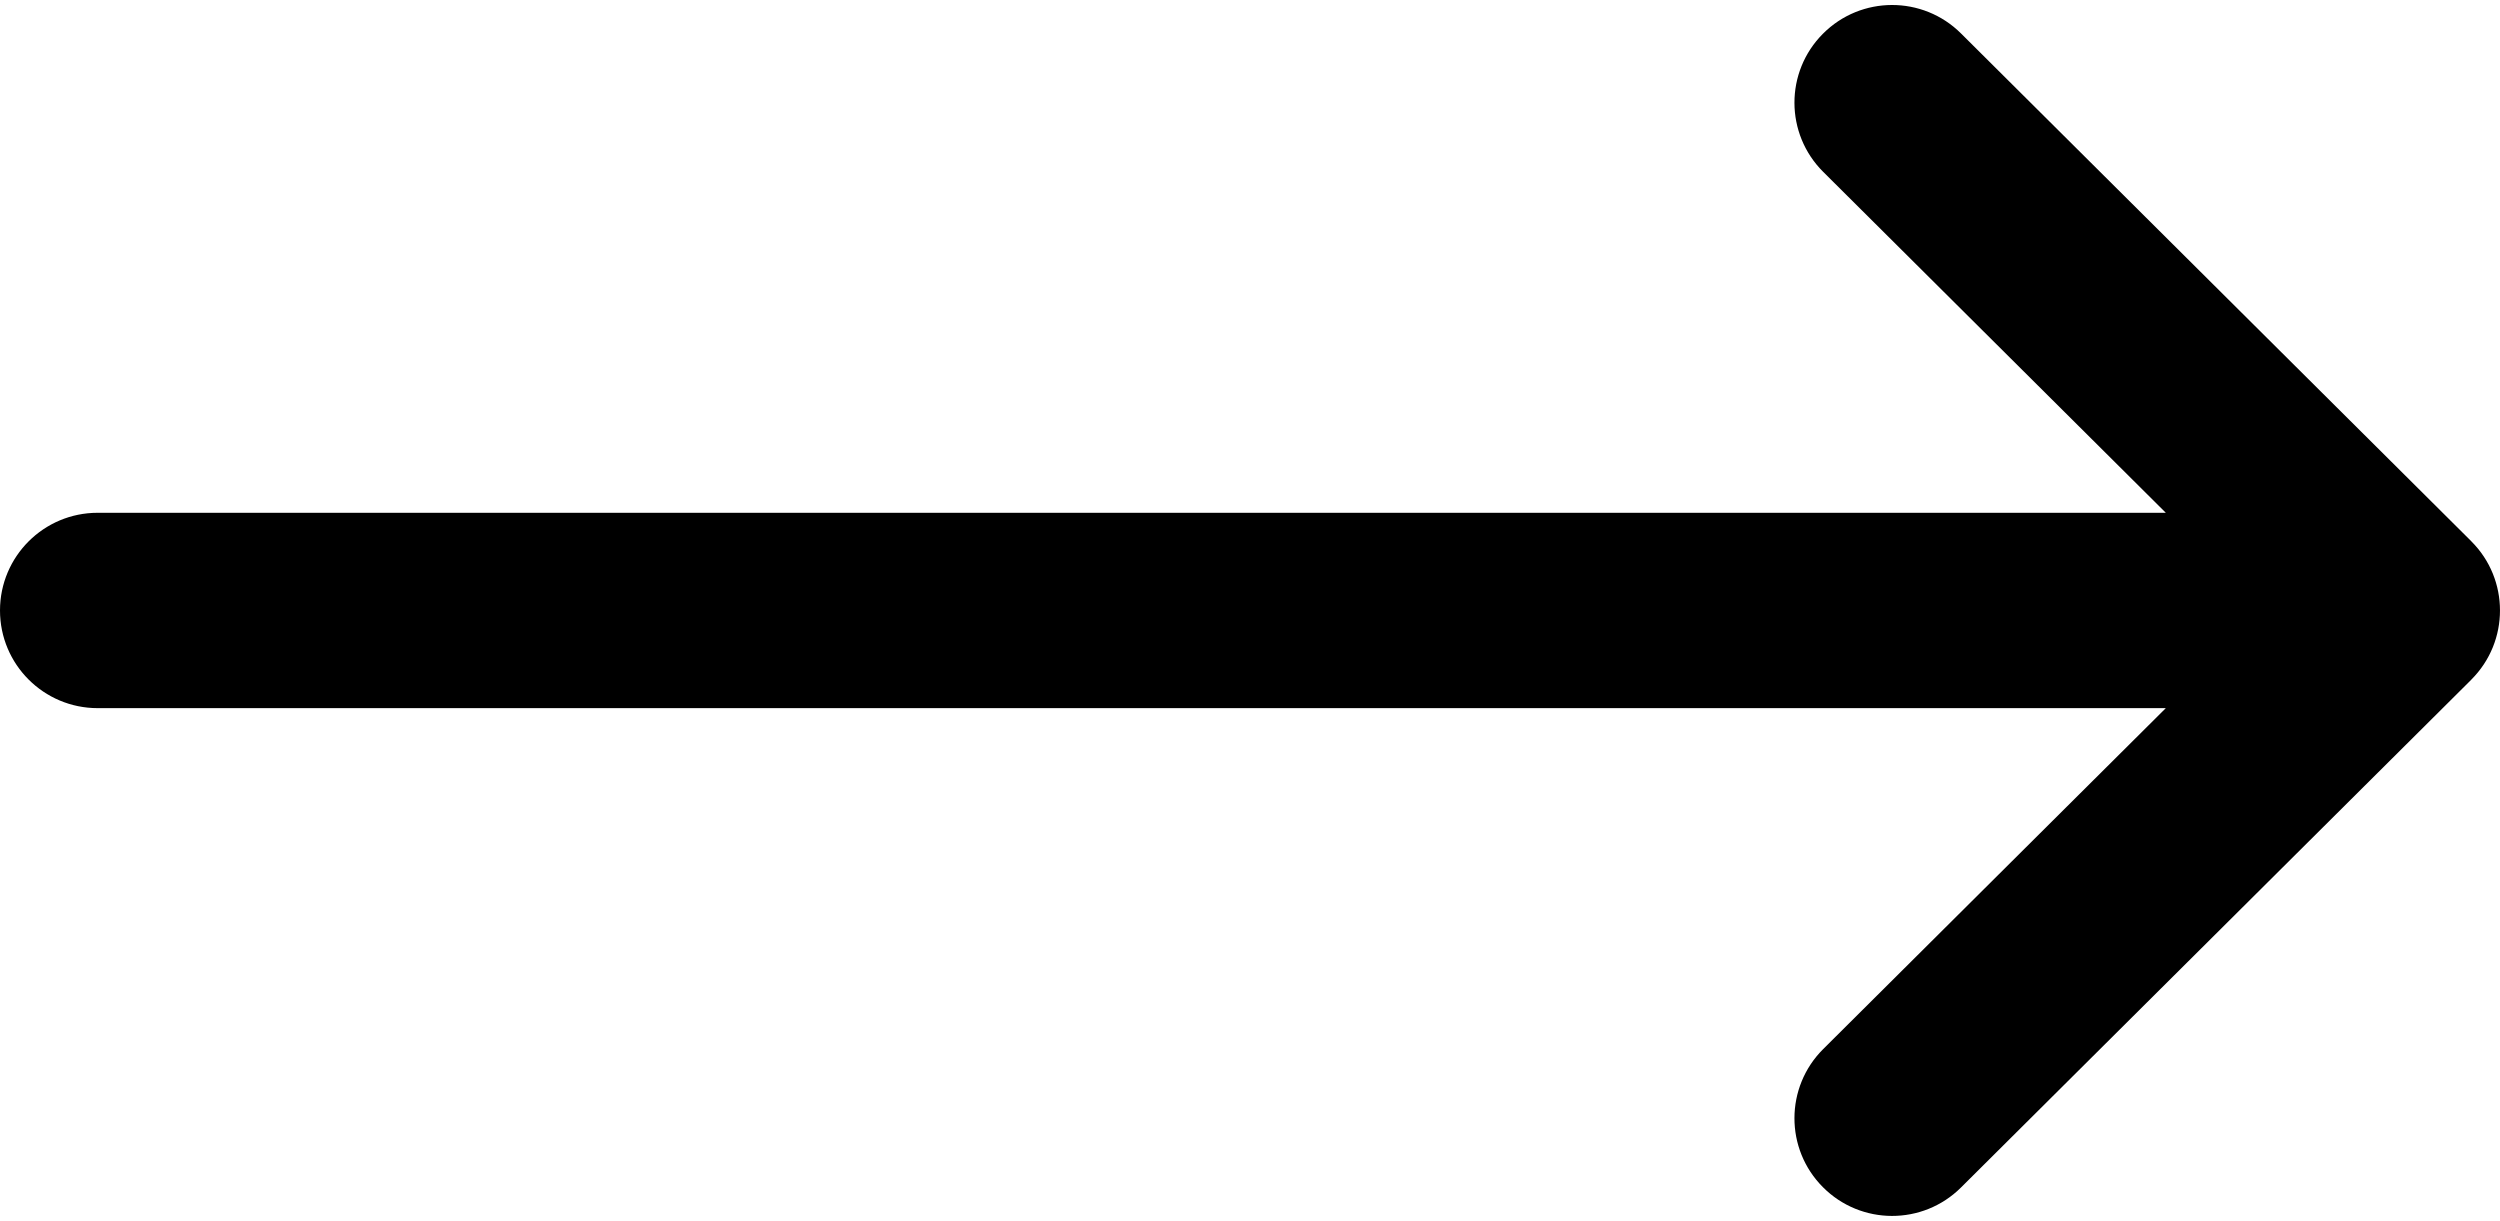
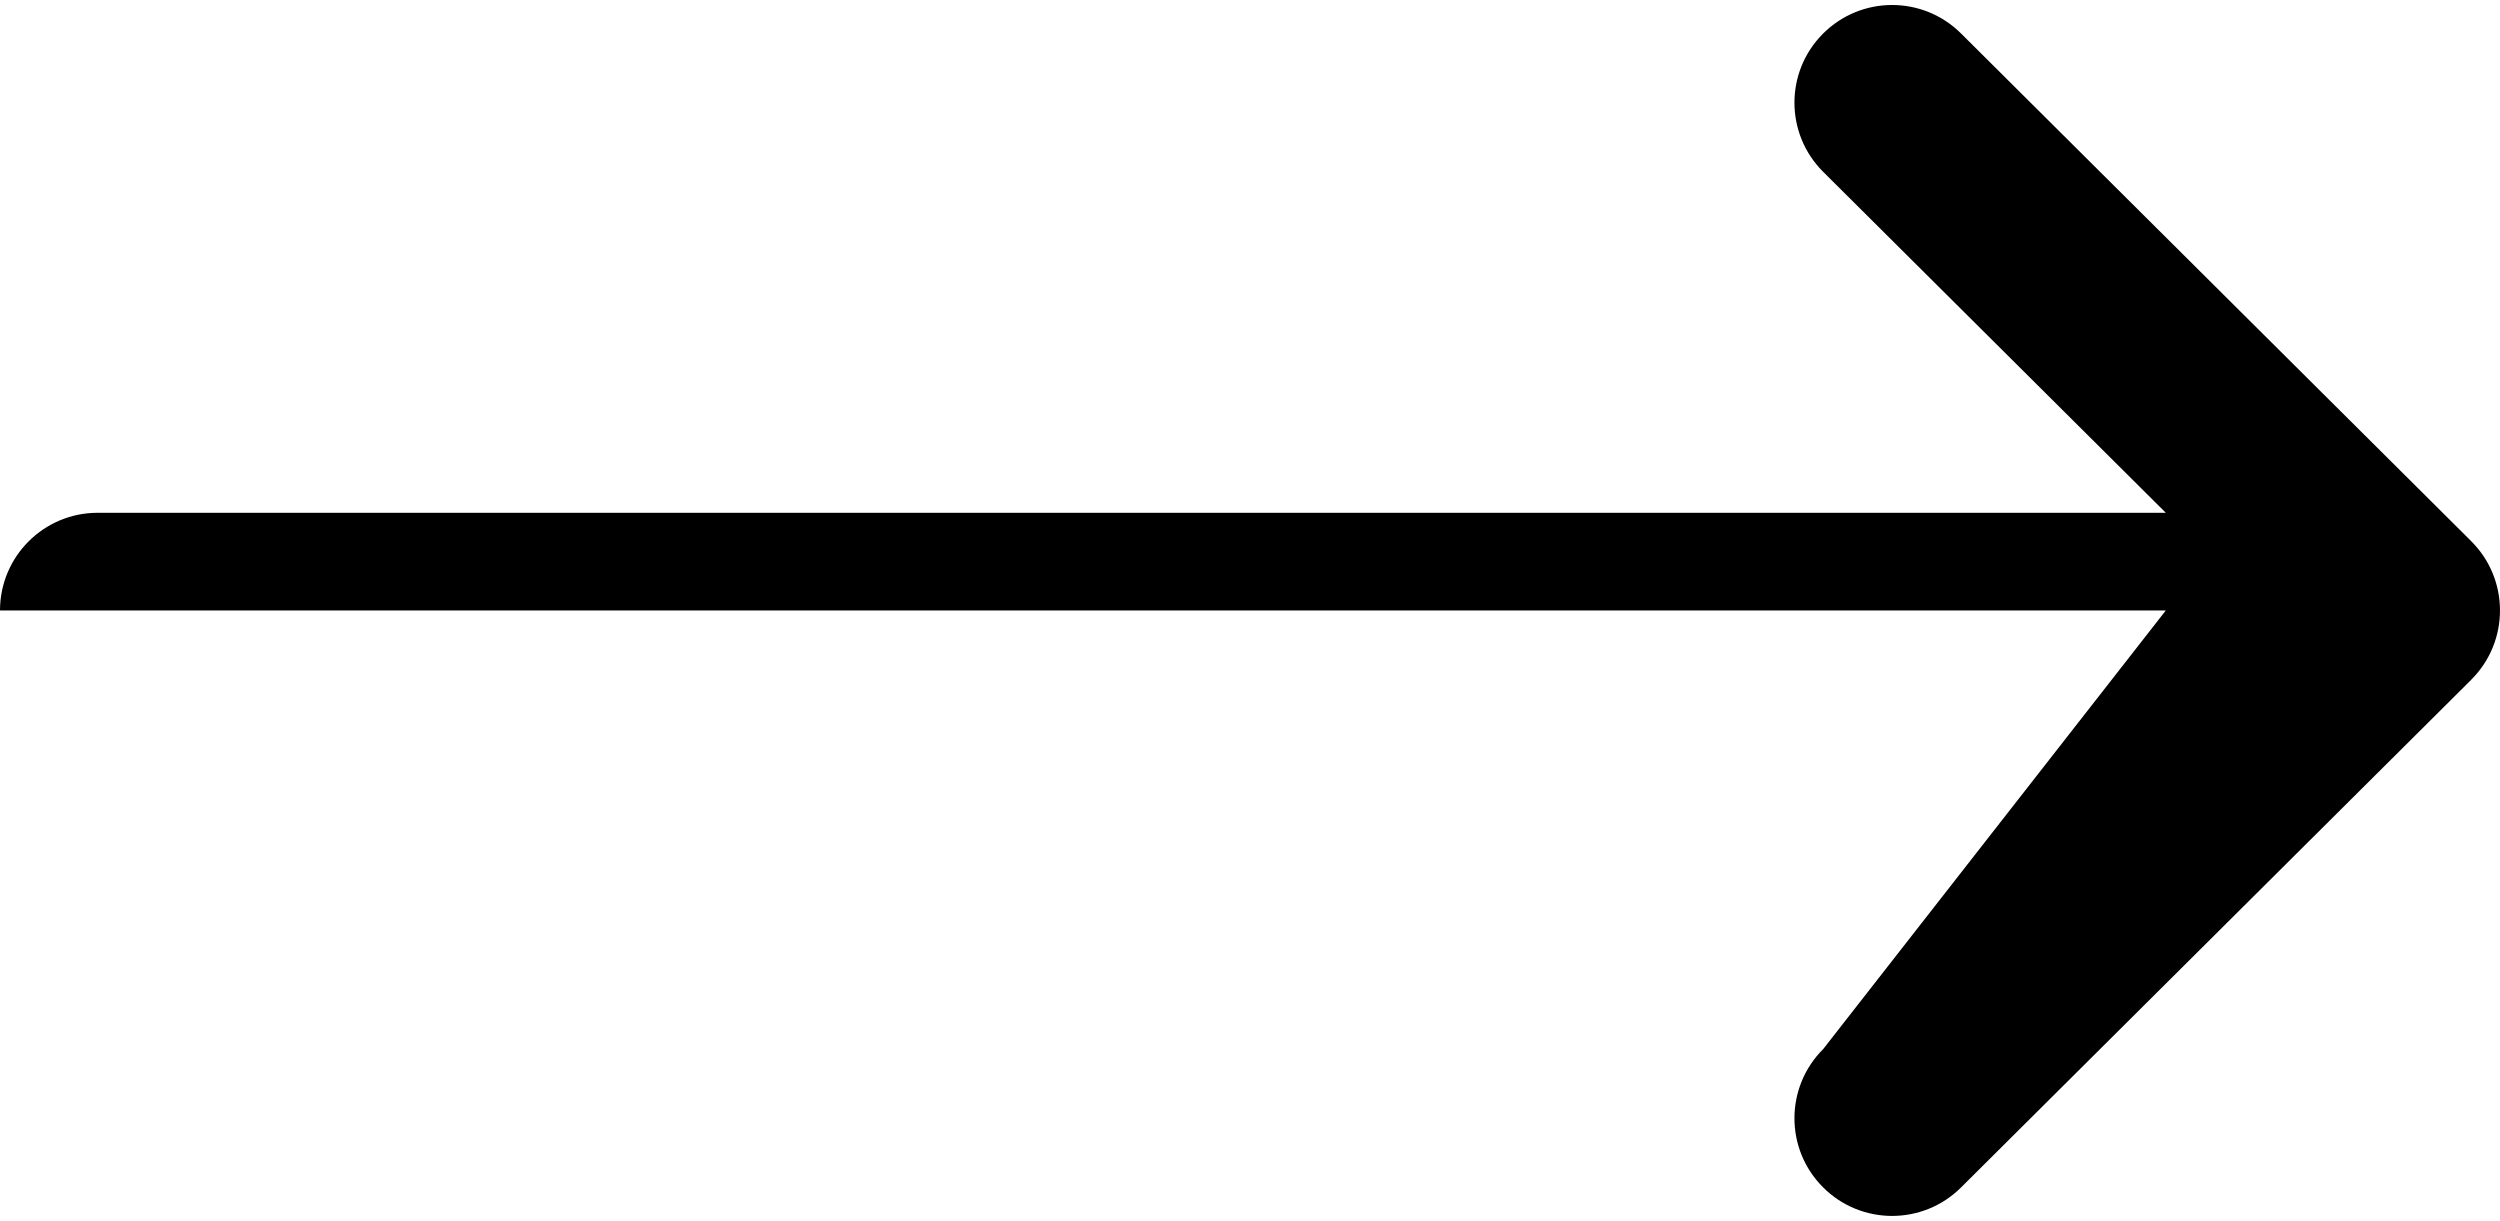
<svg xmlns="http://www.w3.org/2000/svg" width="43" height="21" viewBox="0 0 43 21" fill="none">
-   <path d="M42.507 9.311C42.507 9.311 42.506 9.31 42.506 9.309L33.729 0.575C33.072 -0.079 32.008 -0.077 31.354 0.581C30.699 1.238 30.702 2.302 31.359 2.956L37.252 8.82H1.68C0.752 8.82 0 9.572 0 10.5C0 11.428 0.752 12.18 1.68 12.18H37.252L31.359 18.044C30.702 18.698 30.699 19.762 31.354 20.419C32.008 21.077 33.072 21.079 33.729 20.425L42.506 11.691C42.506 11.69 42.507 11.69 42.507 11.689C43.165 11.032 43.163 9.965 42.507 9.311Z" fill="black" />
+   <path d="M42.507 9.311C42.507 9.311 42.506 9.31 42.506 9.309L33.729 0.575C33.072 -0.079 32.008 -0.077 31.354 0.581C30.699 1.238 30.702 2.302 31.359 2.956L37.252 8.82H1.68C0.752 8.82 0 9.572 0 10.5H37.252L31.359 18.044C30.702 18.698 30.699 19.762 31.354 20.419C32.008 21.077 33.072 21.079 33.729 20.425L42.506 11.691C42.506 11.69 42.507 11.69 42.507 11.689C43.165 11.032 43.163 9.965 42.507 9.311Z" fill="black" />
</svg>